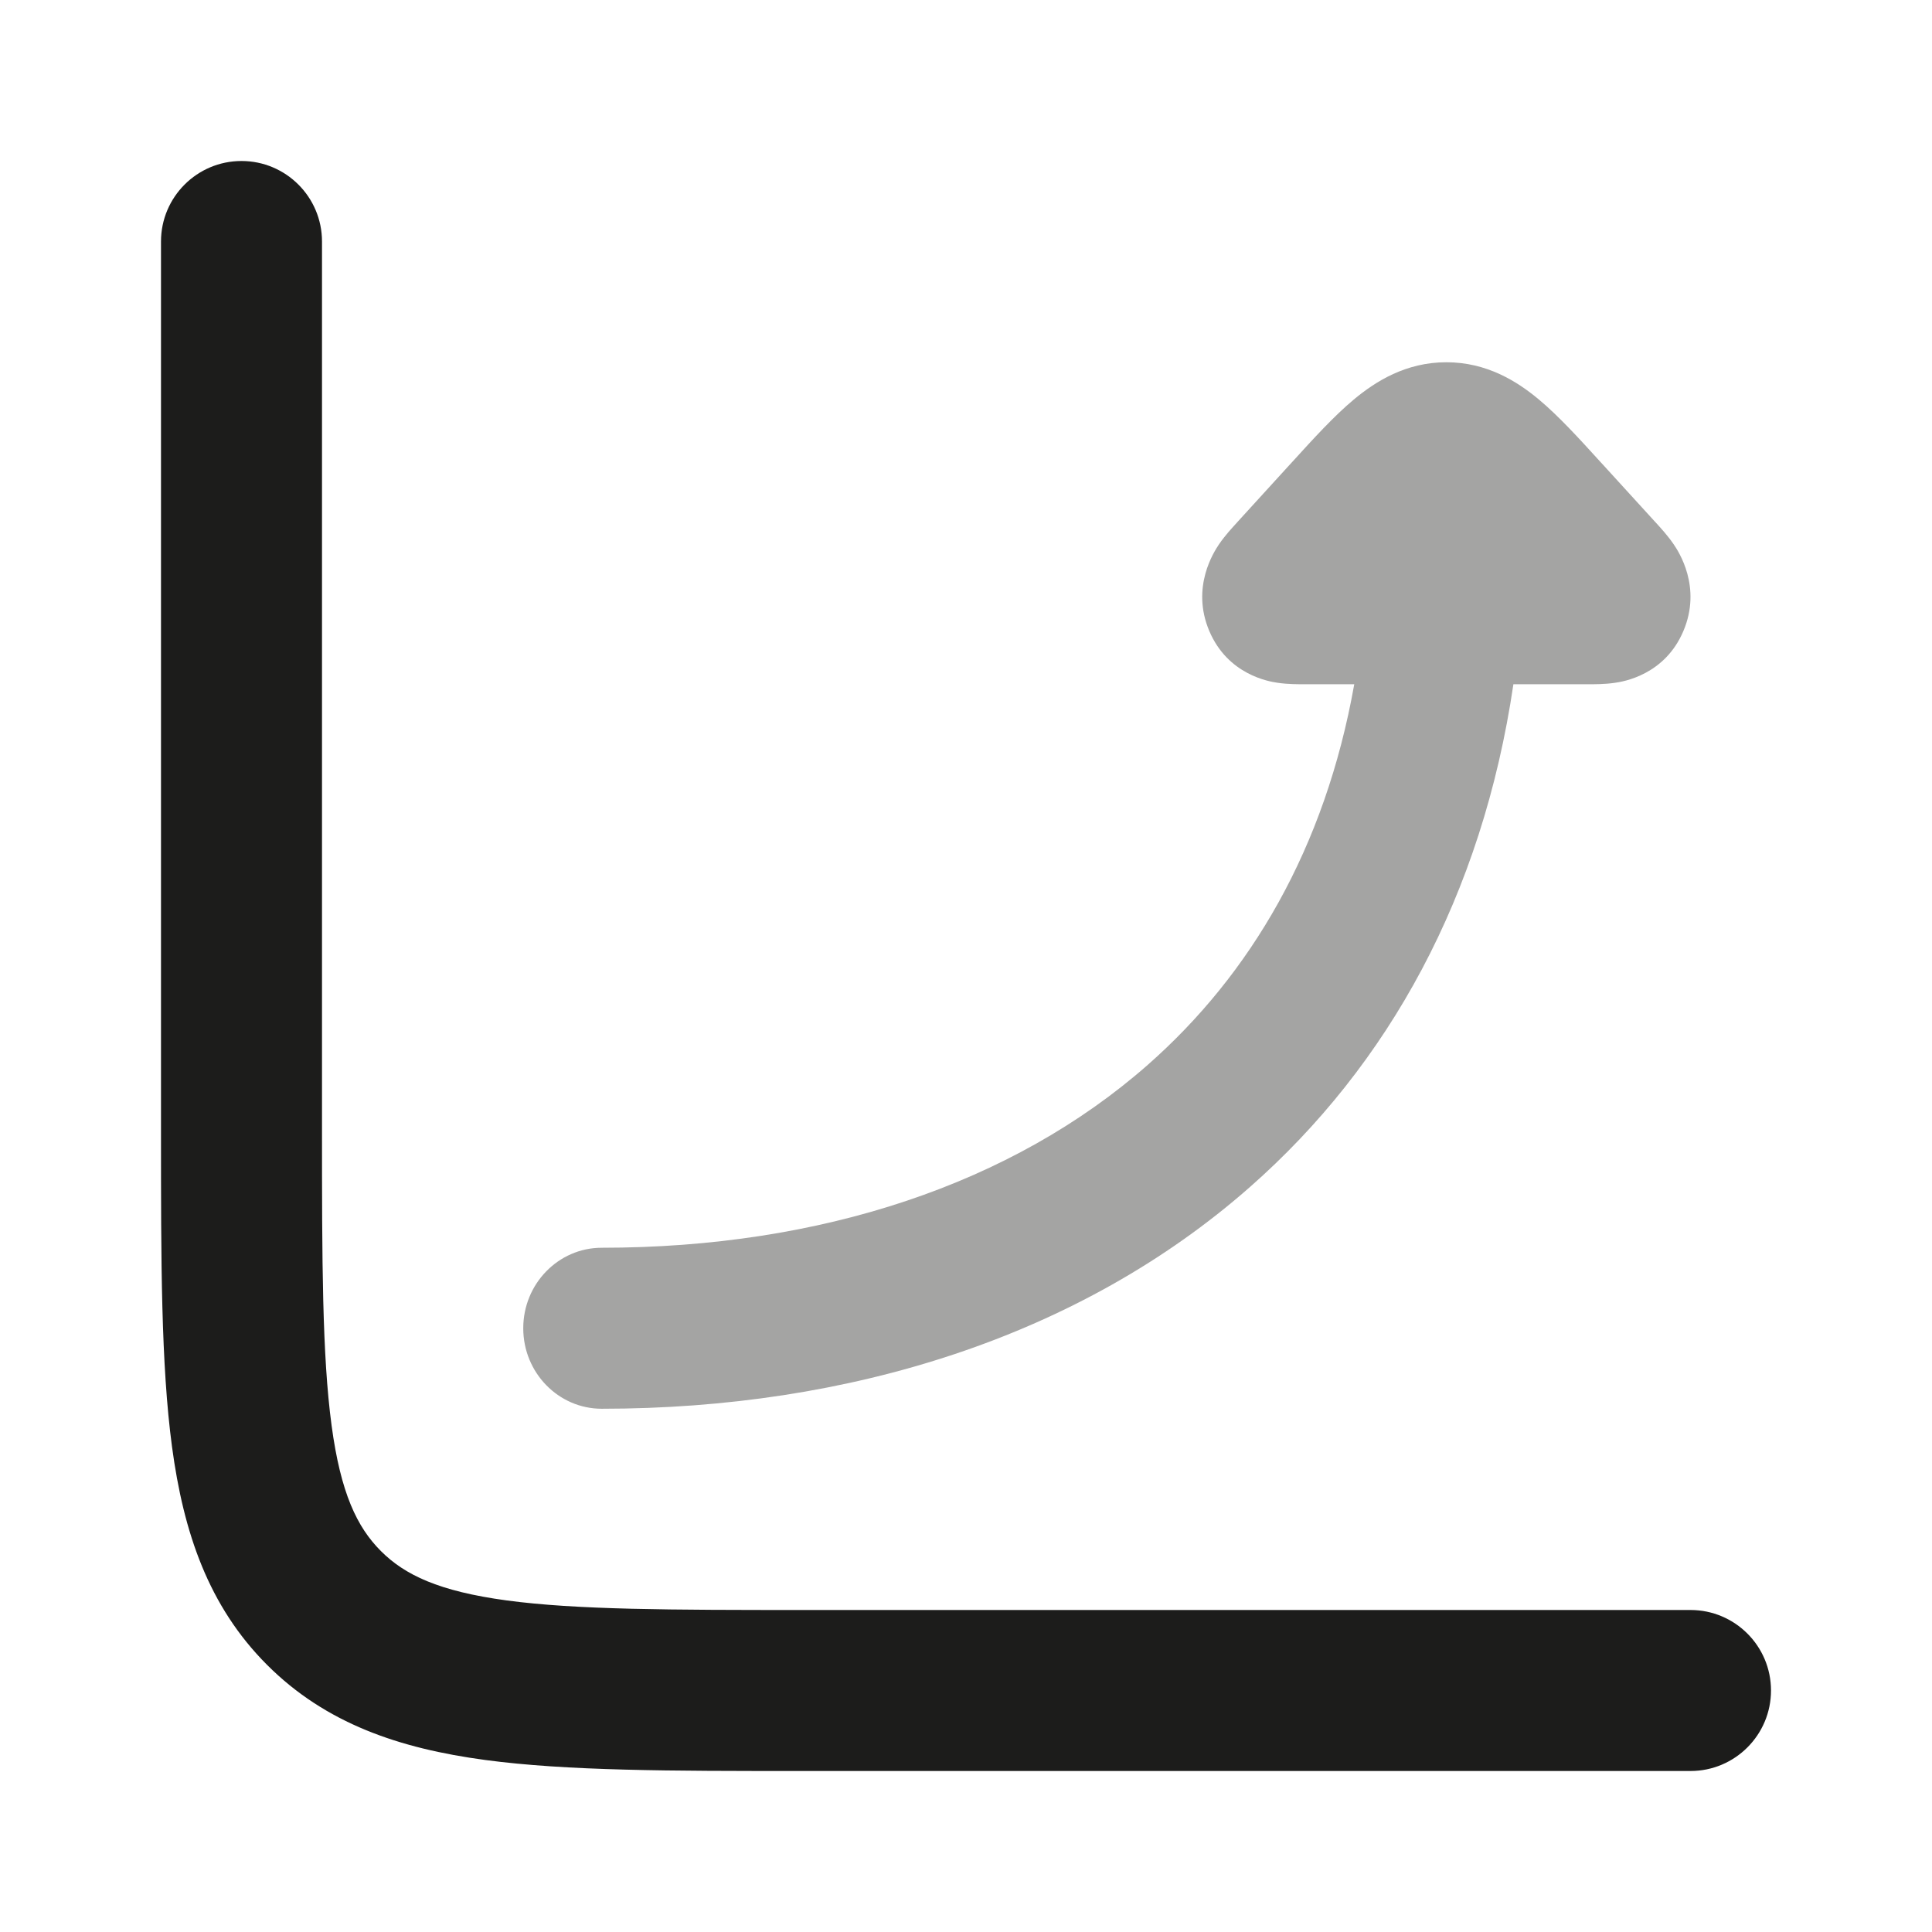
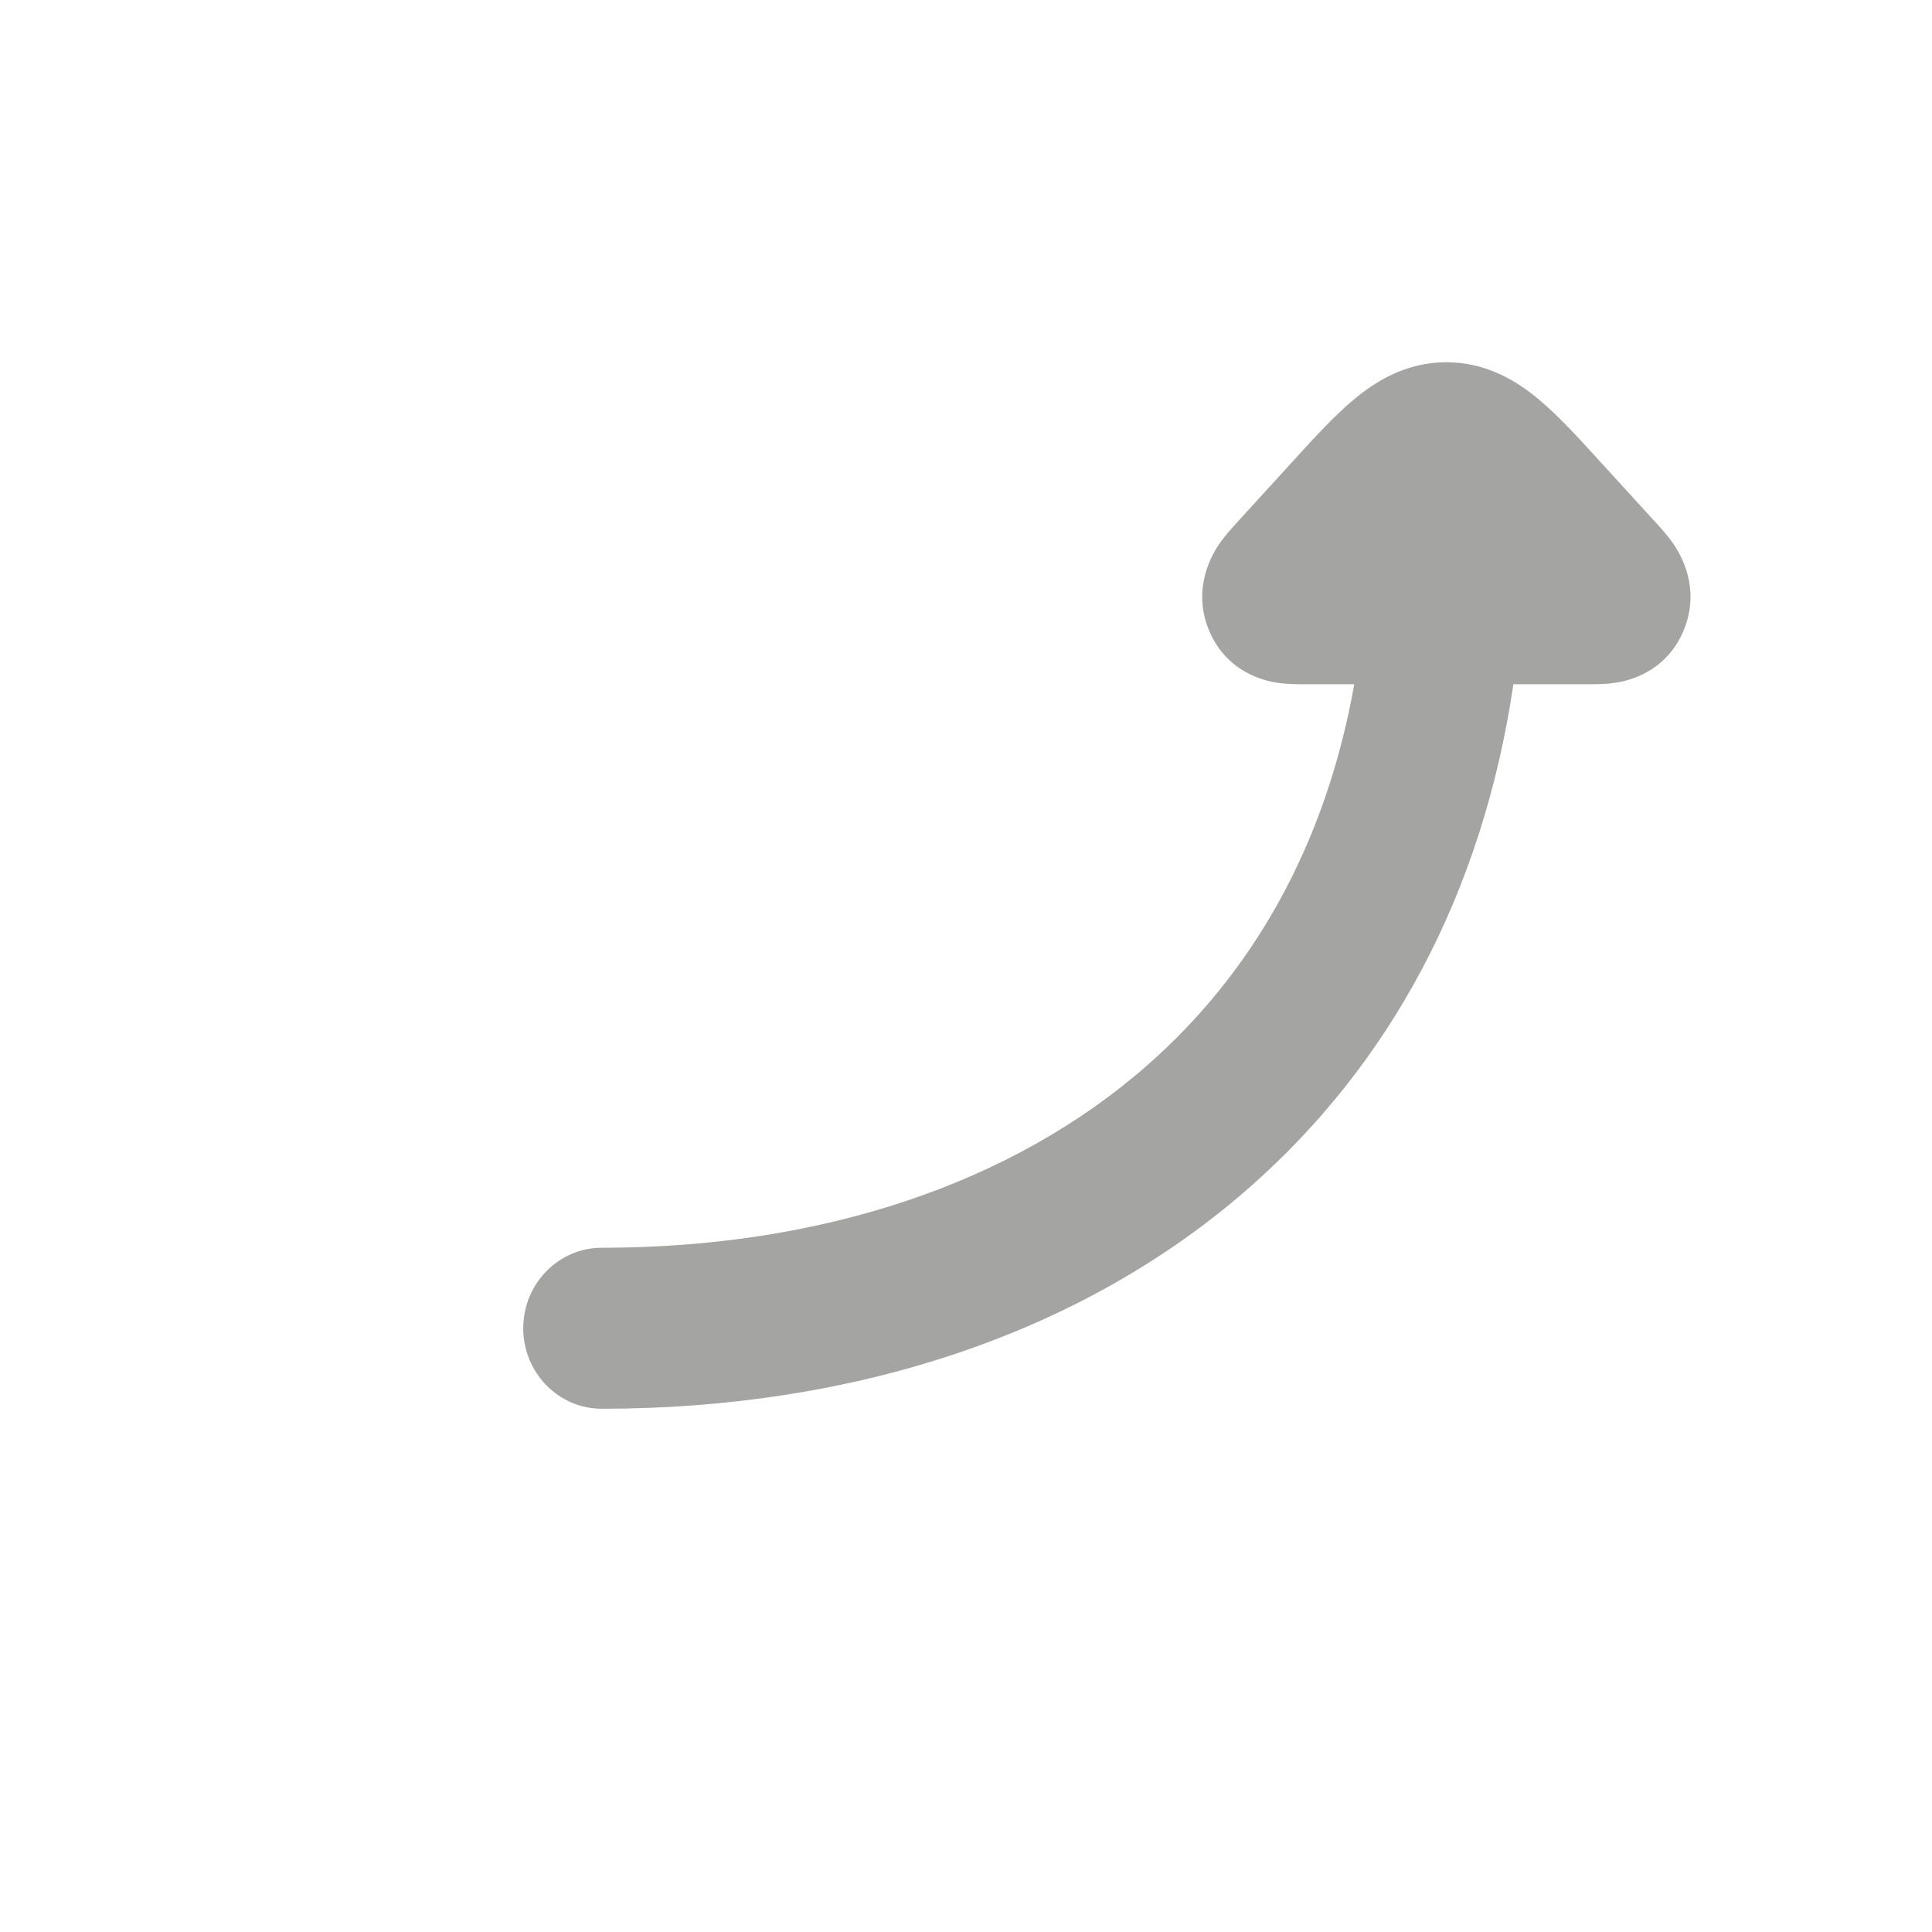
<svg xmlns="http://www.w3.org/2000/svg" viewBox="0 0 24 24" width="24" height="24" color="#1c1c1b" fill="none">
  <path opacity="0.4" fill-rule="evenodd" clip-rule="evenodd" d="M6.5 16.5C6.5 17.052 6.937 17.5 7.475 17.5C10.548 17.5 13.415 16.606 15.529 14.744C17.248 13.231 18.412 11.128 18.8 8.5H19.704C19.709 8.5 19.716 8.5 19.723 8.5C19.795 8.5 19.936 8.501 20.061 8.482C20.169 8.467 20.682 8.383 20.912 7.838C21.143 7.293 20.853 6.852 20.79 6.76C20.718 6.654 20.621 6.549 20.572 6.495C20.567 6.489 20.562 6.485 20.558 6.48L19.916 5.776C19.904 5.763 19.892 5.75 19.88 5.737C19.62 5.451 19.362 5.168 19.119 4.965C18.846 4.736 18.468 4.5 17.967 4.5C17.466 4.5 17.089 4.736 16.815 4.965C16.572 5.168 16.314 5.451 16.054 5.737C16.042 5.75 16.03 5.763 16.018 5.776L15.376 6.48C15.372 6.485 15.368 6.489 15.363 6.495C15.313 6.549 15.216 6.654 15.144 6.76C15.082 6.852 14.791 7.293 15.022 7.838C15.253 8.383 15.765 8.467 15.873 8.482C15.998 8.501 16.139 8.5 16.212 8.5C16.219 8.5 16.225 8.5 16.231 8.5H16.823C16.46 10.543 15.533 12.105 14.259 13.227C12.576 14.708 10.197 15.5 7.475 15.5C6.937 15.5 6.5 15.948 6.5 16.5Z" fill="currentColor" />
-   <path fill-rule="evenodd" clip-rule="evenodd" d="M3 2C3.552 2 4 2.448 4 3V14C4 15.678 4.002 16.836 4.119 17.707C4.232 18.549 4.436 18.972 4.732 19.268C5.028 19.564 5.451 19.767 6.293 19.881C7.164 19.998 8.322 20 10 20H21C21.552 20 22 20.448 22 21C22 21.552 21.552 22 21 22H9.928C8.339 22 7.046 22 6.026 21.863C4.962 21.72 4.047 21.411 3.318 20.682C2.589 19.953 2.28 19.038 2.137 17.974C2 16.954 2 15.661 2 14.072L2 3C2 2.448 2.448 2 3 2Z" fill="currentColor" />
</svg>